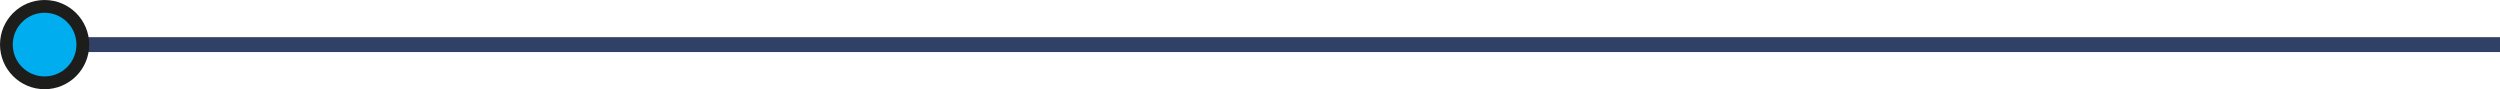
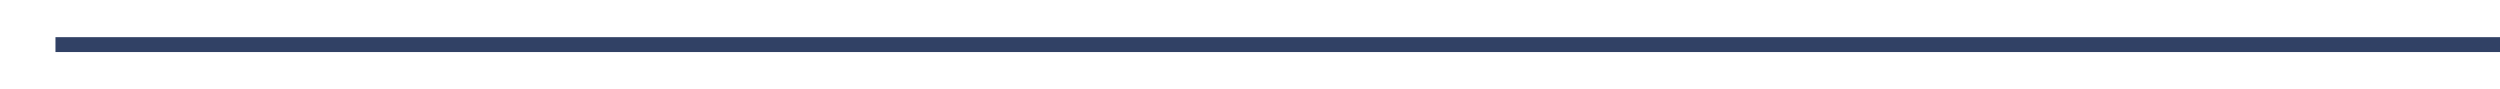
<svg xmlns="http://www.w3.org/2000/svg" viewBox="0 0 1175.43 41.94">
  <defs>
    <style>.cls-1{fill:none;stroke:#314165;stroke-miterlimit:10;stroke-width:7px;}.cls-2{fill:#00adee;stroke:#1d1d1b;stroke-linecap:round;stroke-linejoin:round;stroke-width:6px;}</style>
  </defs>
  <g id="Capa_2" data-name="Capa 2">
    <g id="Capa_1-2" data-name="Capa 1">
      <line class="cls-1" x1="1175.43" y1="20.97" x2="26.08" y2="20.97" />
-       <circle class="cls-2" cx="20.97" cy="20.97" r="17.97" />
    </g>
  </g>
</svg>